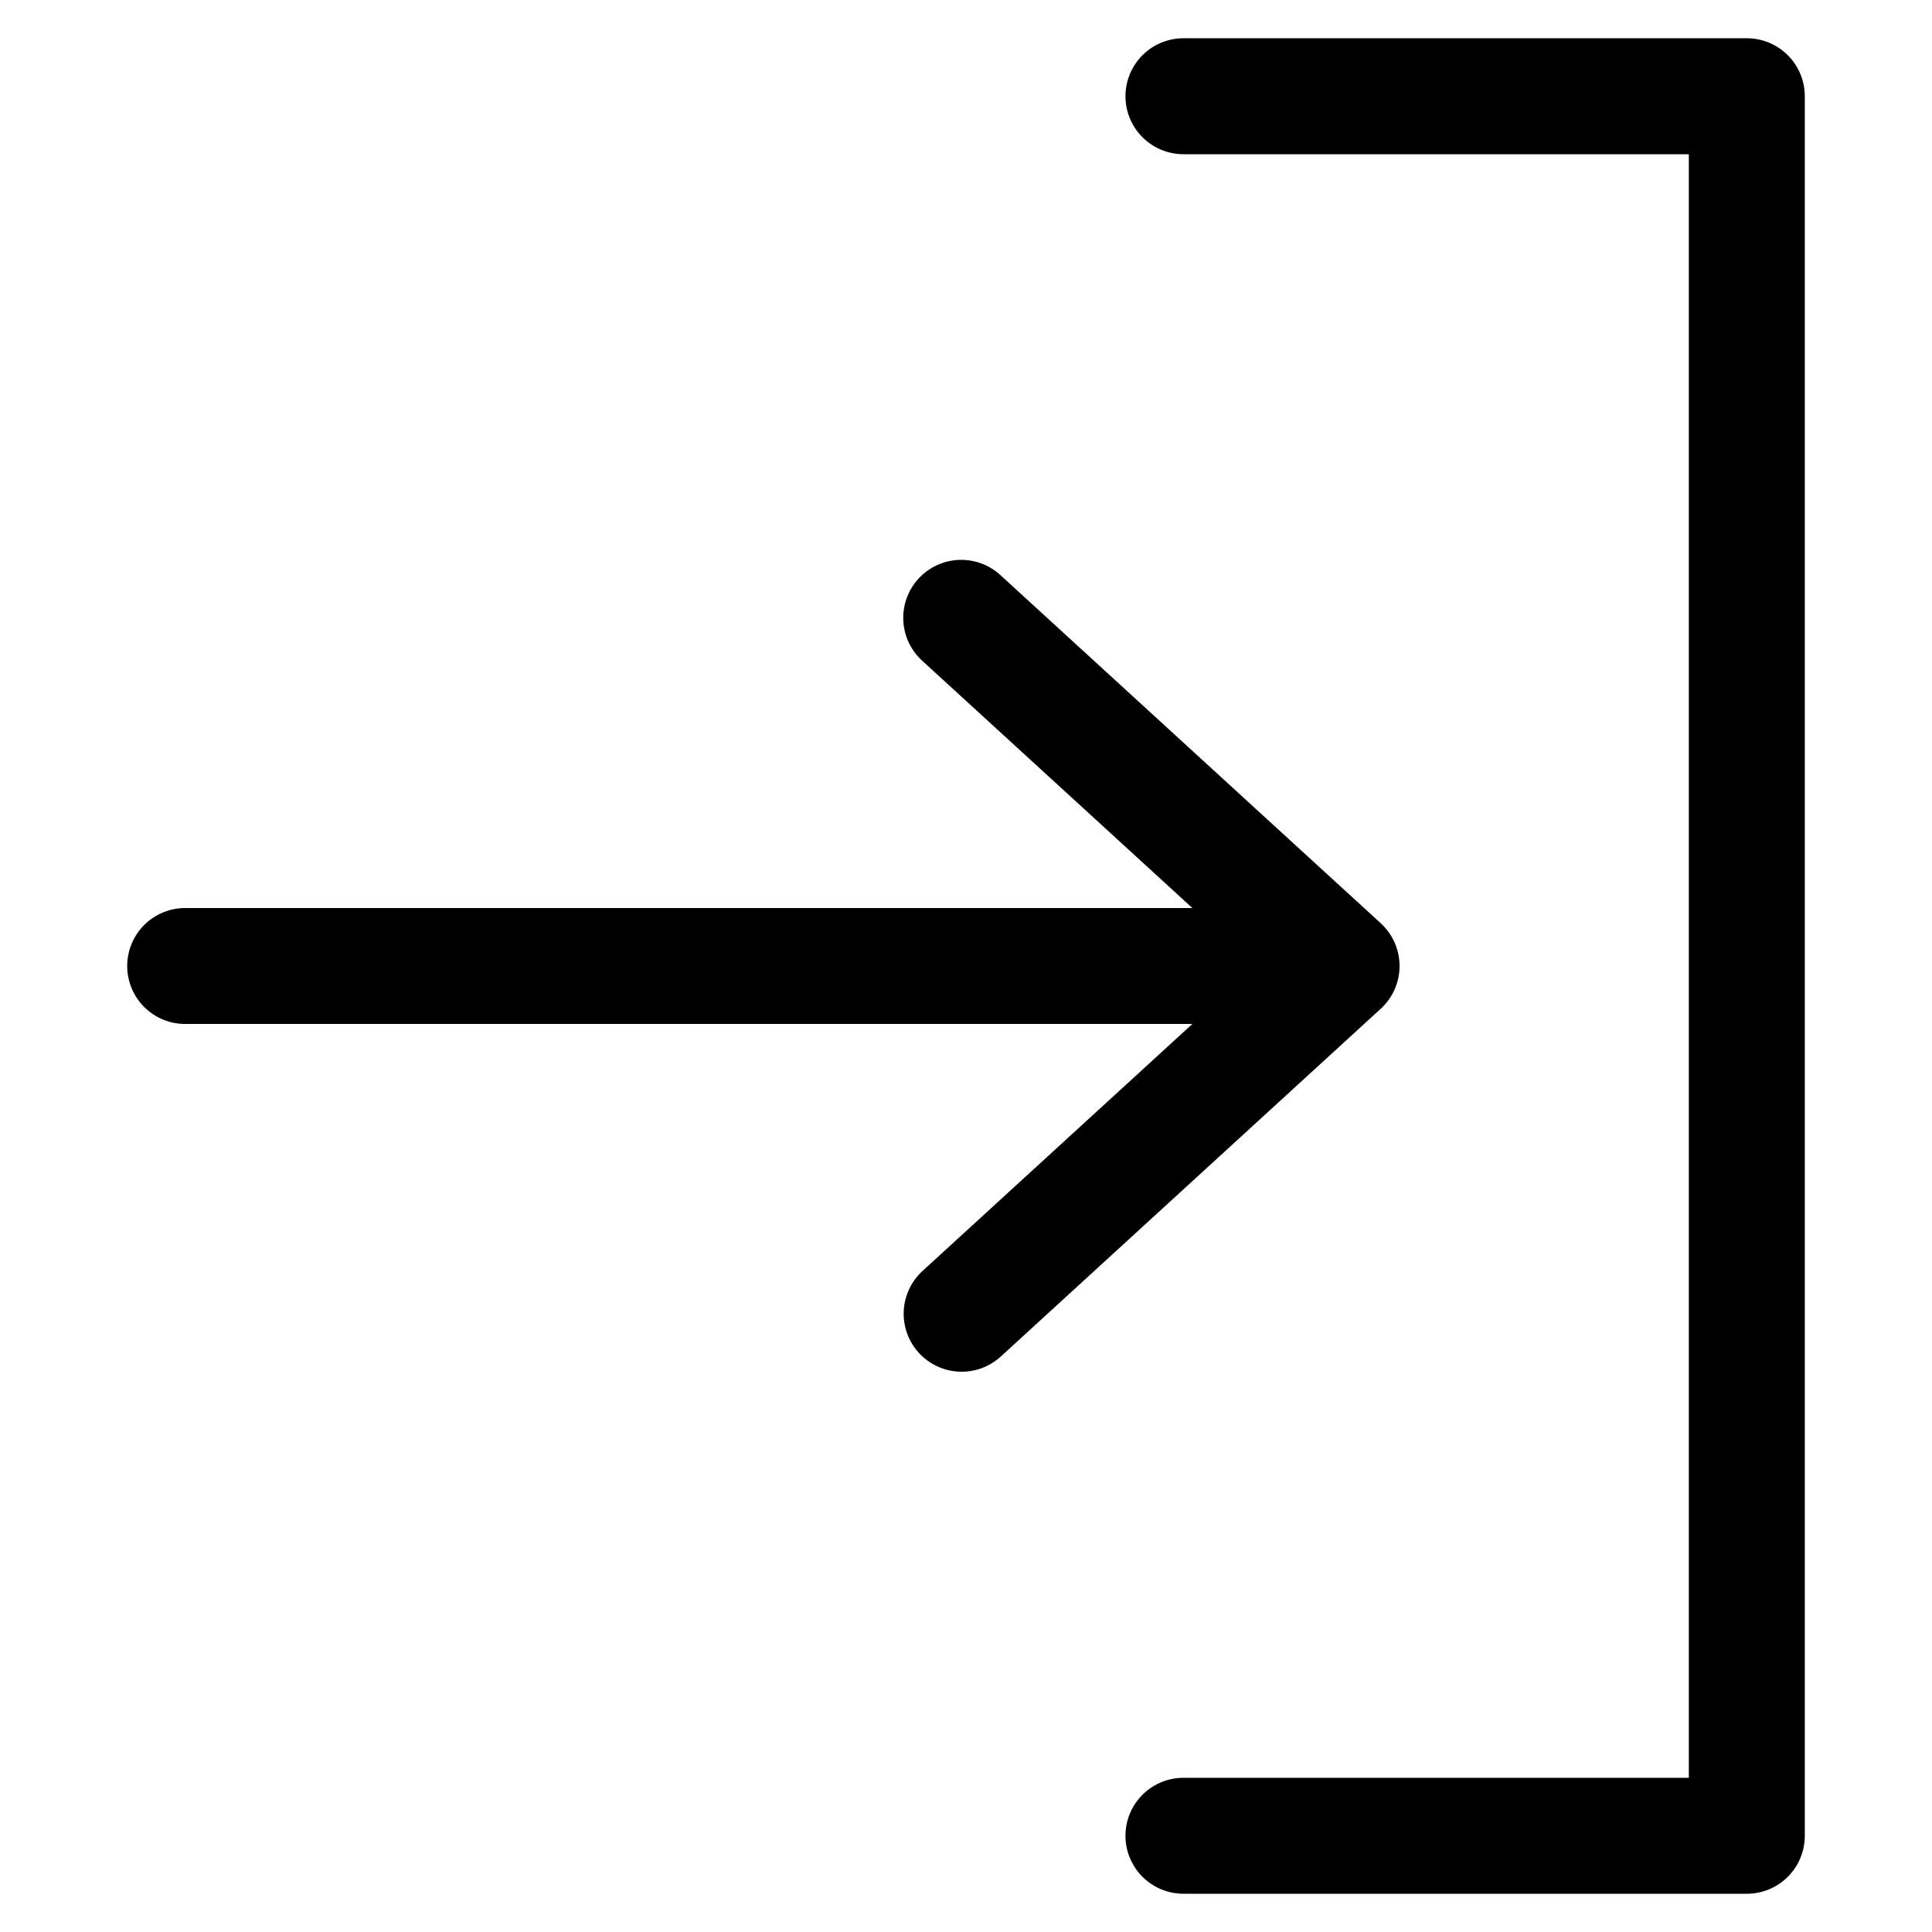
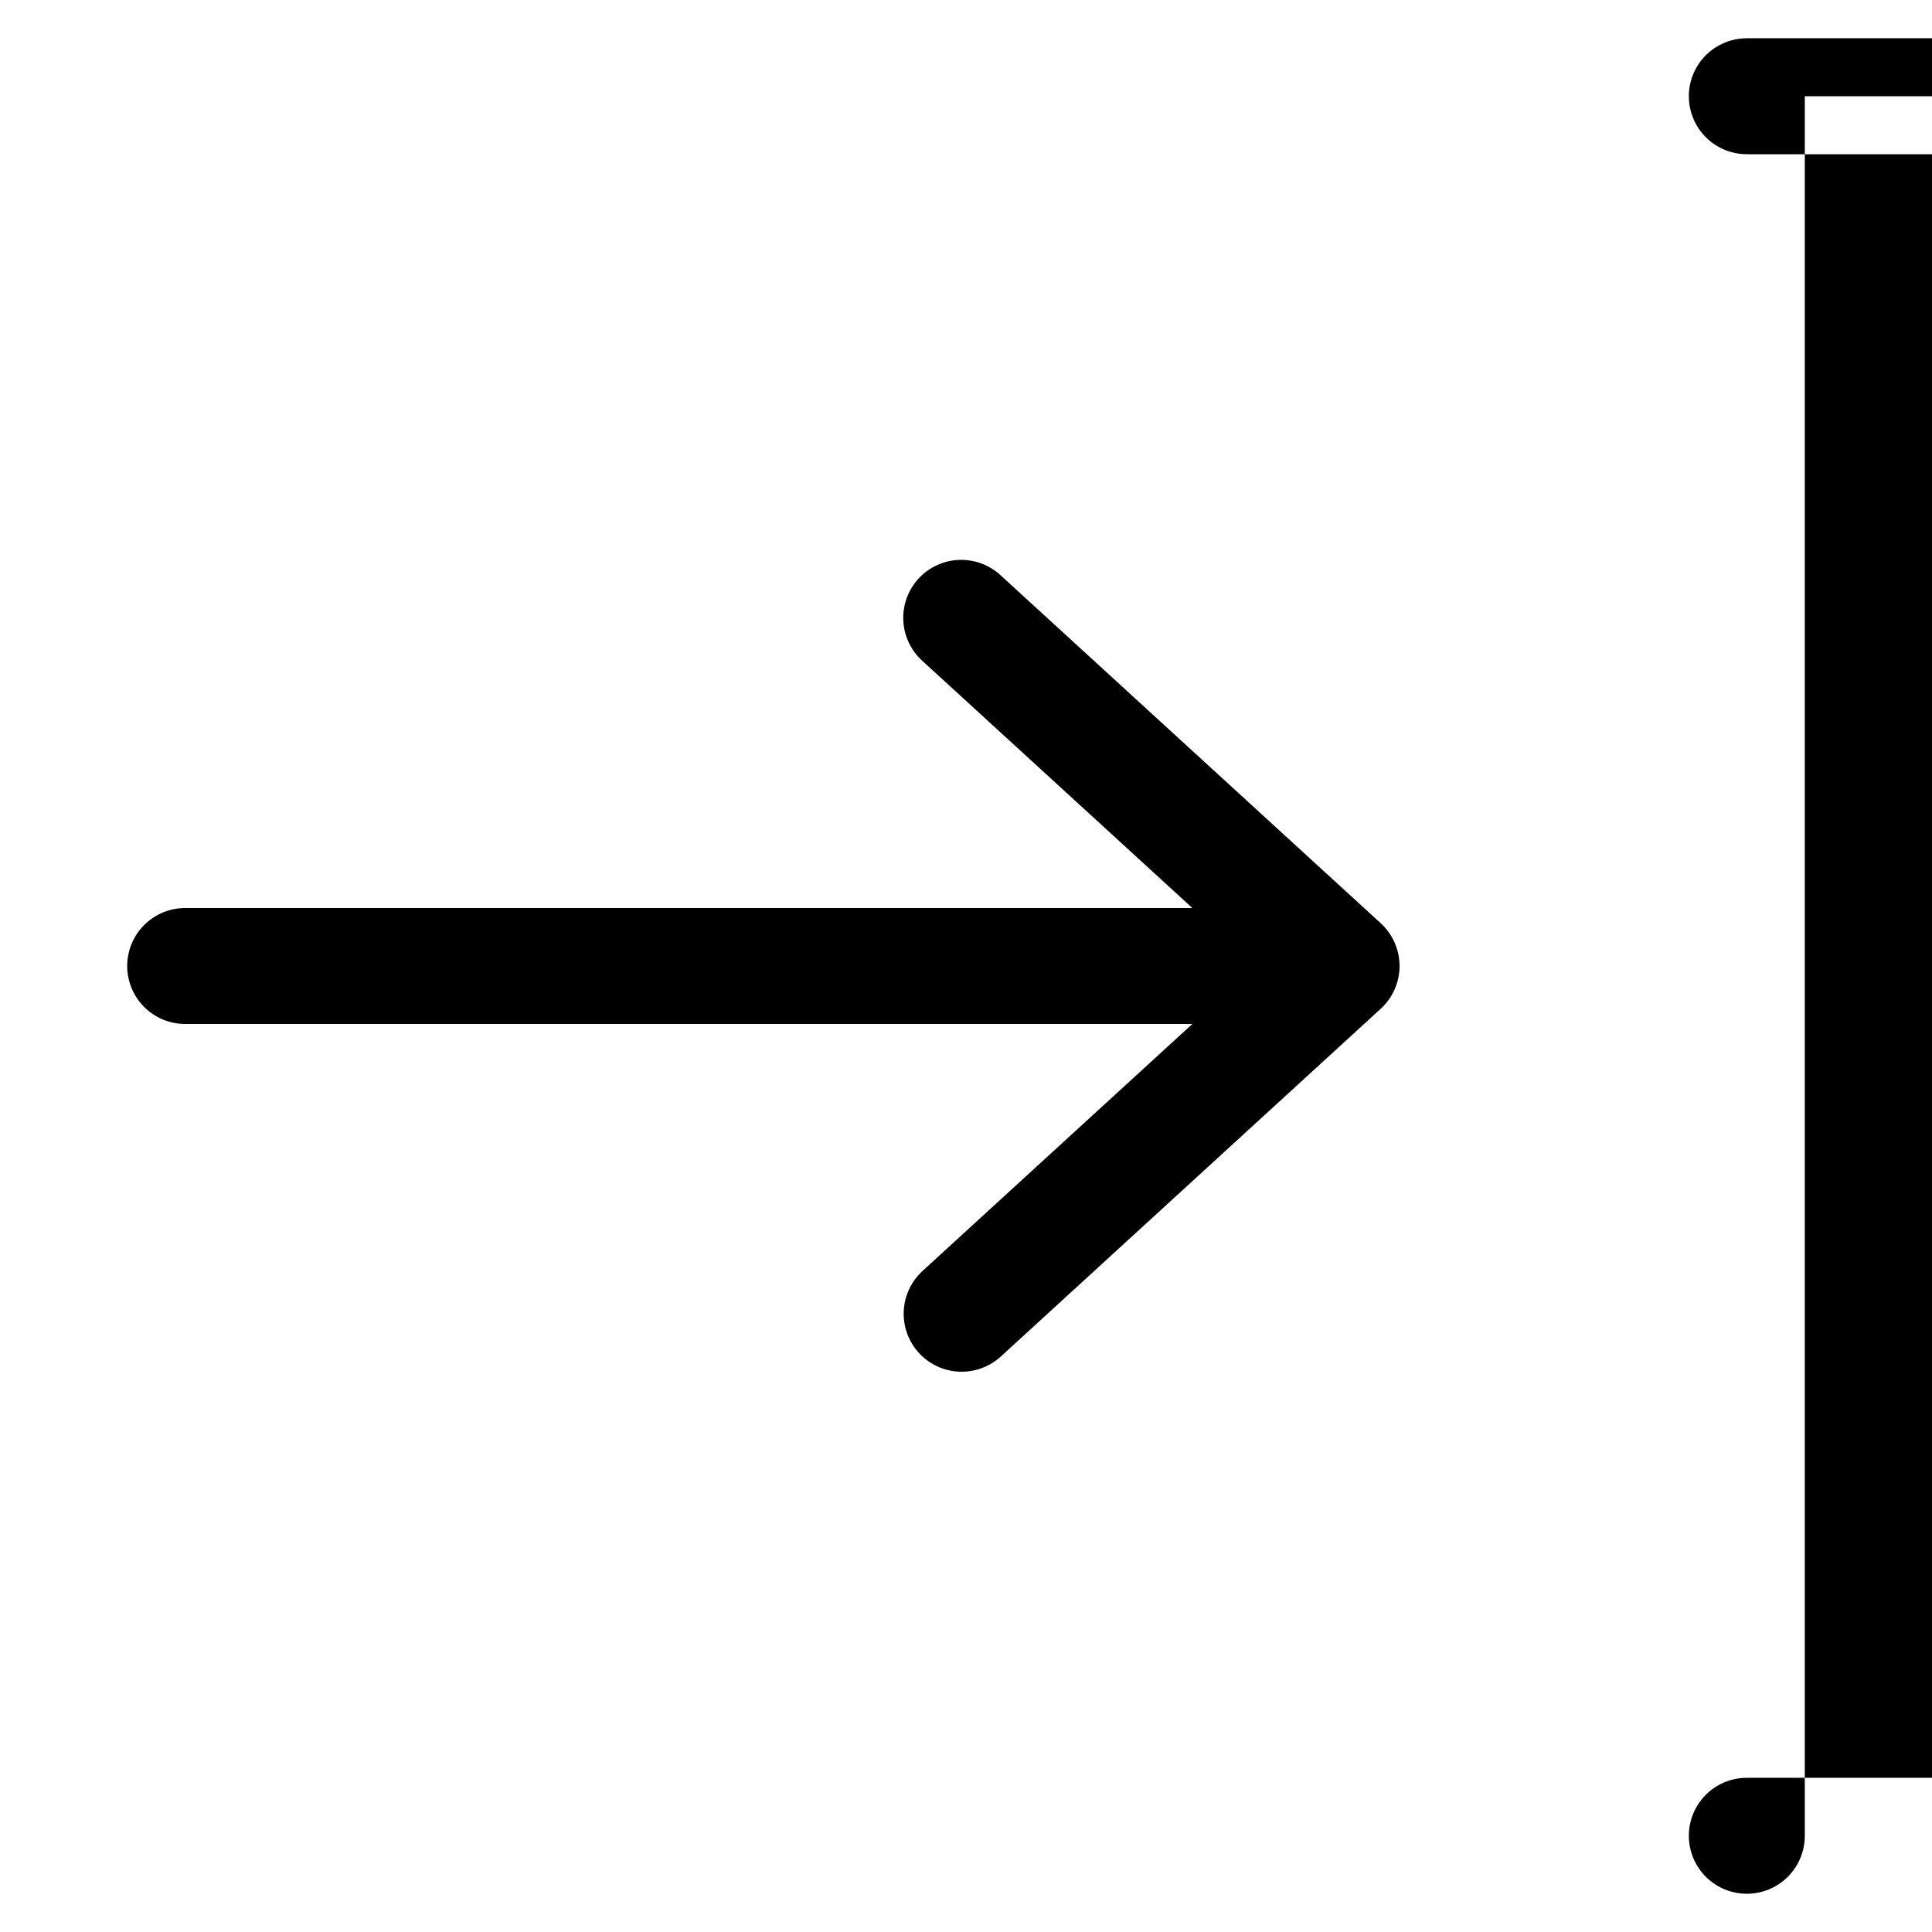
<svg xmlns="http://www.w3.org/2000/svg" fill="#000000" width="800px" height="800px" version="1.1" viewBox="144 144 512 512">
-   <path d="m622.29 169.5v461c0 4.078-1.617 7.984-4.5 10.867-2.883 2.883-6.789 4.5-10.863 4.5h-149.3c-5.492 0-10.566-2.93-13.309-7.684-2.746-4.754-2.746-10.613 0-15.367 2.742-4.754 7.816-7.684 13.309-7.684h133.93v-430.26h-133.93c-5.492 0-10.566-2.93-13.309-7.684-2.746-4.754-2.746-10.613 0-15.367 2.742-4.754 7.816-7.684 13.309-7.684h149.3c4.074 0 7.981 1.621 10.863 4.5 2.883 2.883 4.5 6.793 4.5 10.867zm-107.39 230.5c-0.004-4.312-1.812-8.426-4.996-11.336l-100.68-92.16c-2.996-2.801-6.992-4.285-11.09-4.125-4.102 0.16-7.965 1.957-10.734 4.981-2.769 3.027-4.215 7.035-4.012 11.133 0.203 4.098 2.035 7.945 5.09 10.684l71.508 65.457h-266.91c-5.492 0-10.562 2.93-13.309 7.684s-2.746 10.609 0 15.363c2.746 4.758 7.816 7.684 13.309 7.684h266.91l-71.512 65.457c-4.051 3.707-5.816 9.293-4.629 14.652 1.184 5.363 5.141 9.684 10.375 11.336 5.234 1.656 10.957 0.391 15.004-3.316l100.68-92.156c3.184-2.914 4.992-7.027 4.996-11.336z" />
+   <path d="m622.29 169.5v461c0 4.078-1.617 7.984-4.5 10.867-2.883 2.883-6.789 4.5-10.863 4.5c-5.492 0-10.566-2.93-13.309-7.684-2.746-4.754-2.746-10.613 0-15.367 2.742-4.754 7.816-7.684 13.309-7.684h133.93v-430.26h-133.93c-5.492 0-10.566-2.93-13.309-7.684-2.746-4.754-2.746-10.613 0-15.367 2.742-4.754 7.816-7.684 13.309-7.684h149.3c4.074 0 7.981 1.621 10.863 4.5 2.883 2.883 4.5 6.793 4.5 10.867zm-107.39 230.5c-0.004-4.312-1.812-8.426-4.996-11.336l-100.68-92.16c-2.996-2.801-6.992-4.285-11.09-4.125-4.102 0.16-7.965 1.957-10.734 4.981-2.769 3.027-4.215 7.035-4.012 11.133 0.203 4.098 2.035 7.945 5.09 10.684l71.508 65.457h-266.91c-5.492 0-10.562 2.93-13.309 7.684s-2.746 10.609 0 15.363c2.746 4.758 7.816 7.684 13.309 7.684h266.91l-71.512 65.457c-4.051 3.707-5.816 9.293-4.629 14.652 1.184 5.363 5.141 9.684 10.375 11.336 5.234 1.656 10.957 0.391 15.004-3.316l100.68-92.156c3.184-2.914 4.992-7.027 4.996-11.336z" />
</svg>